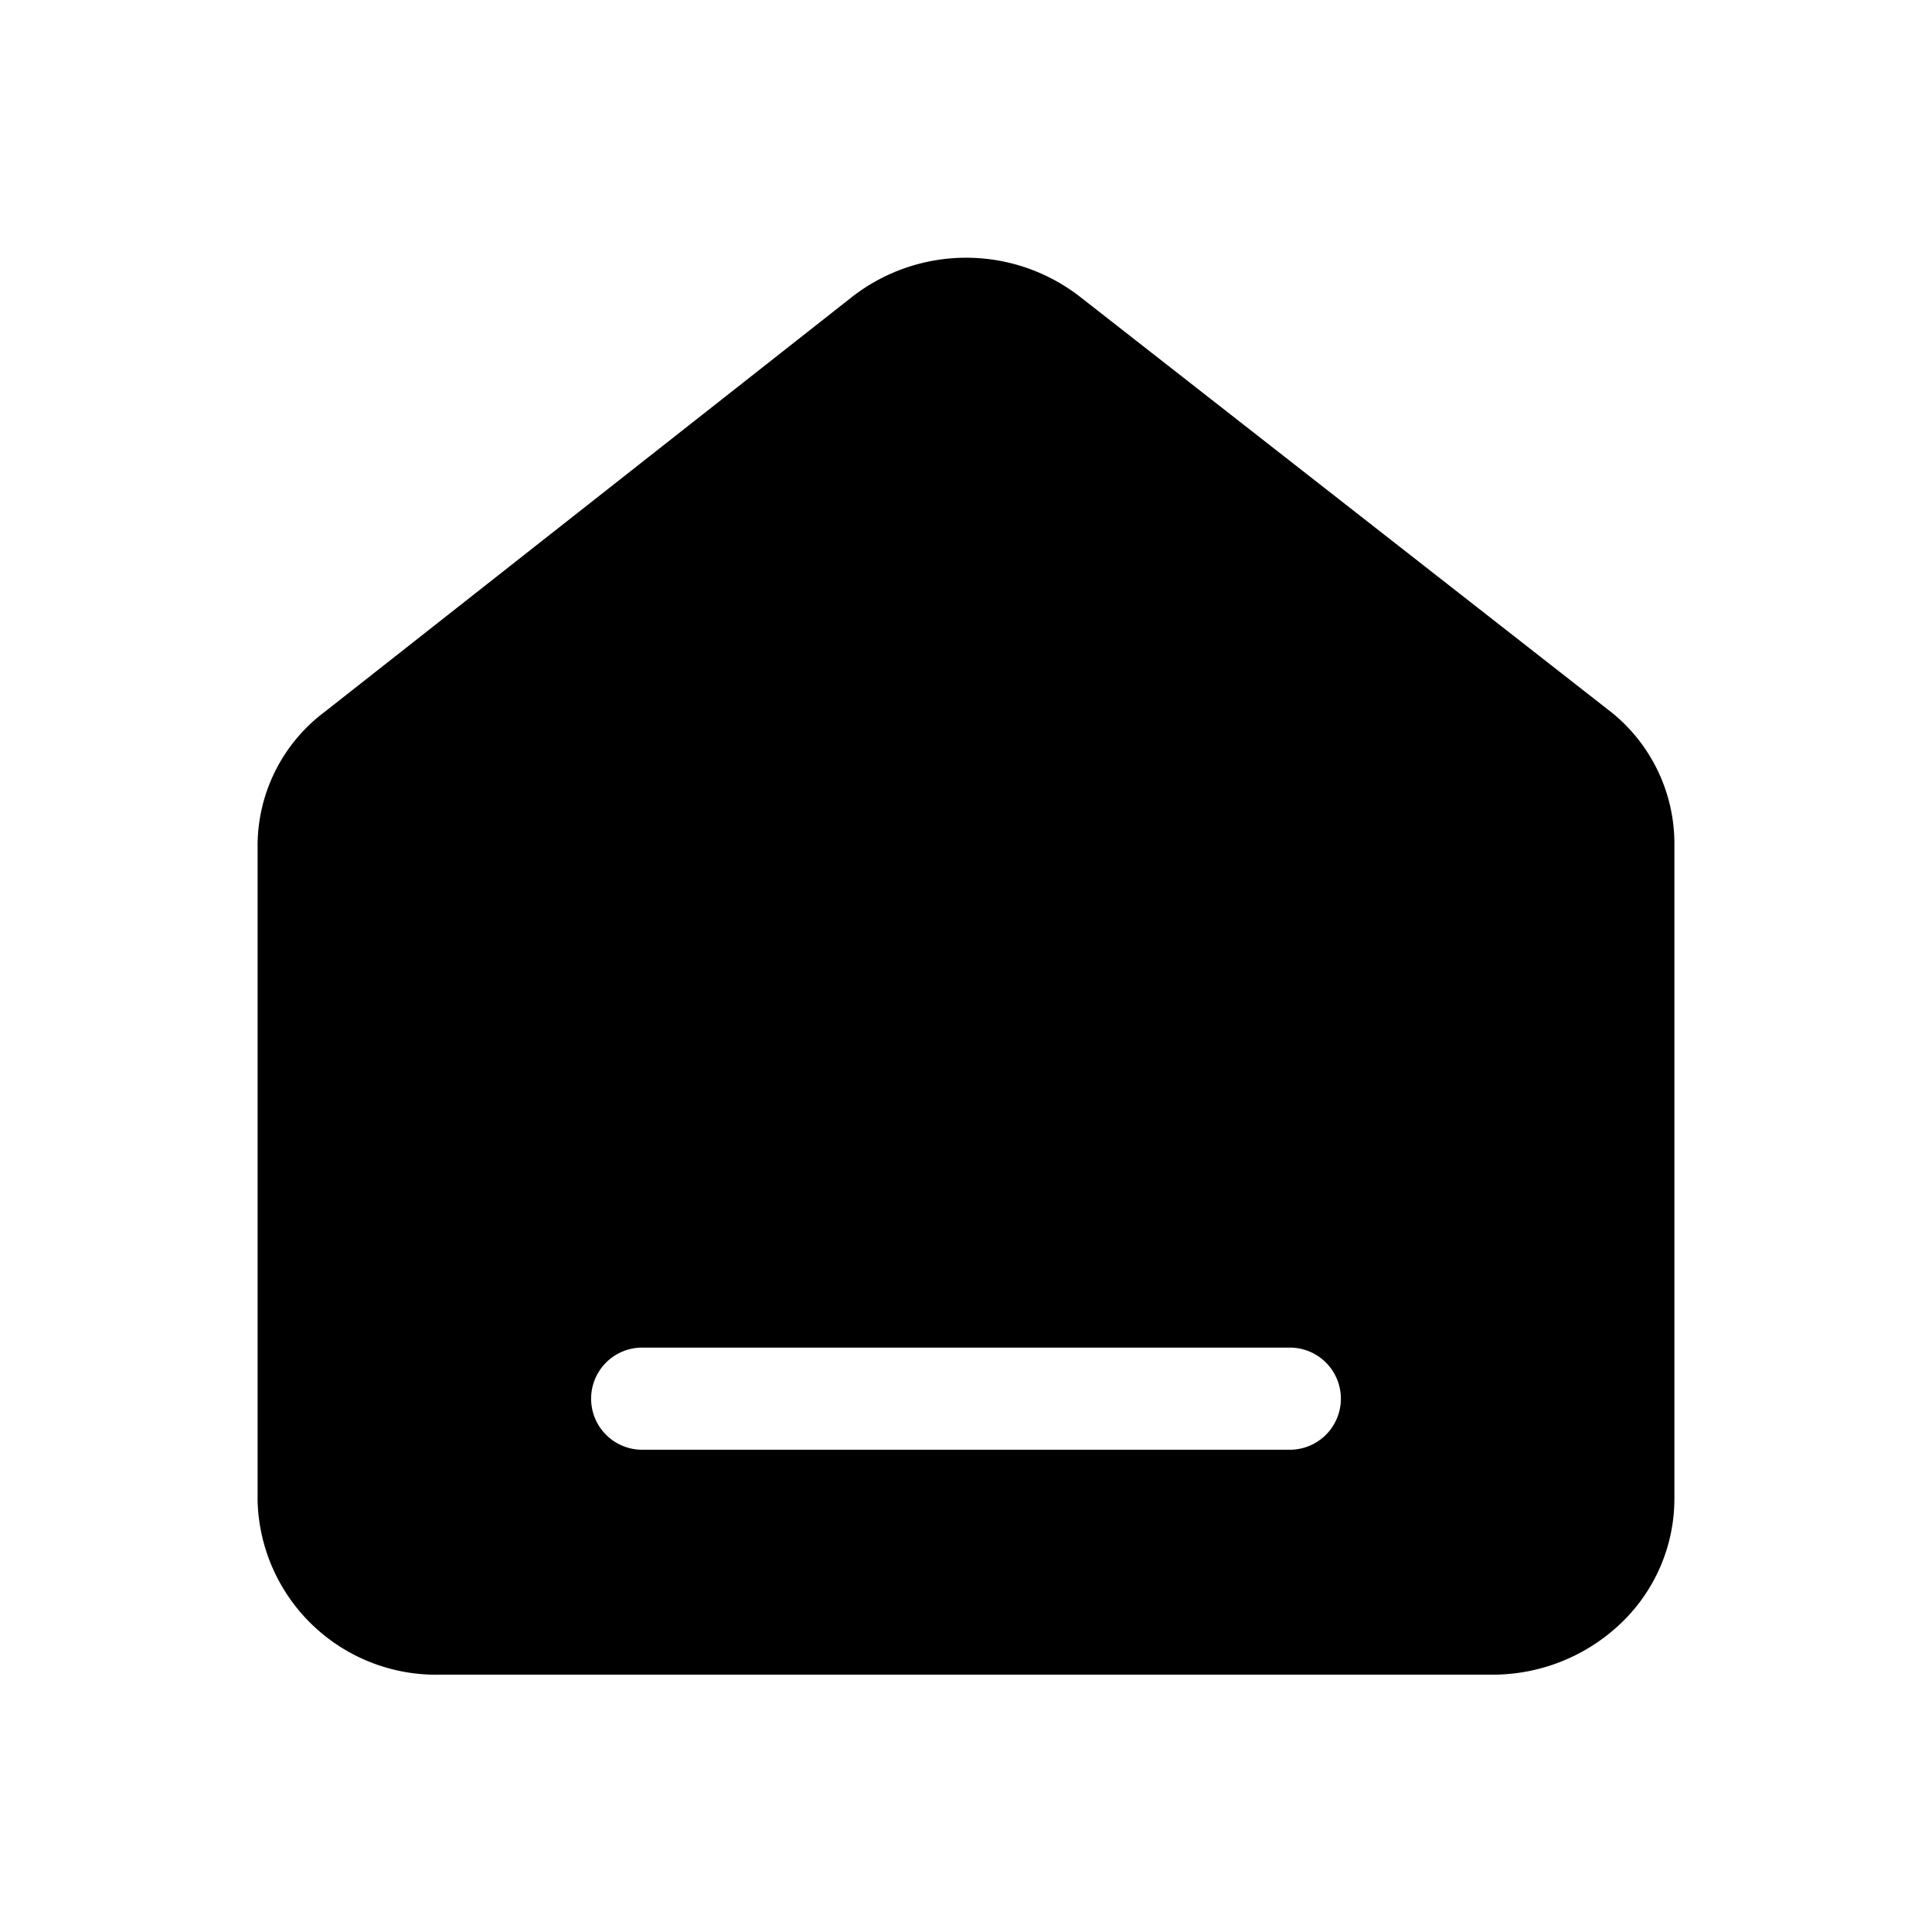
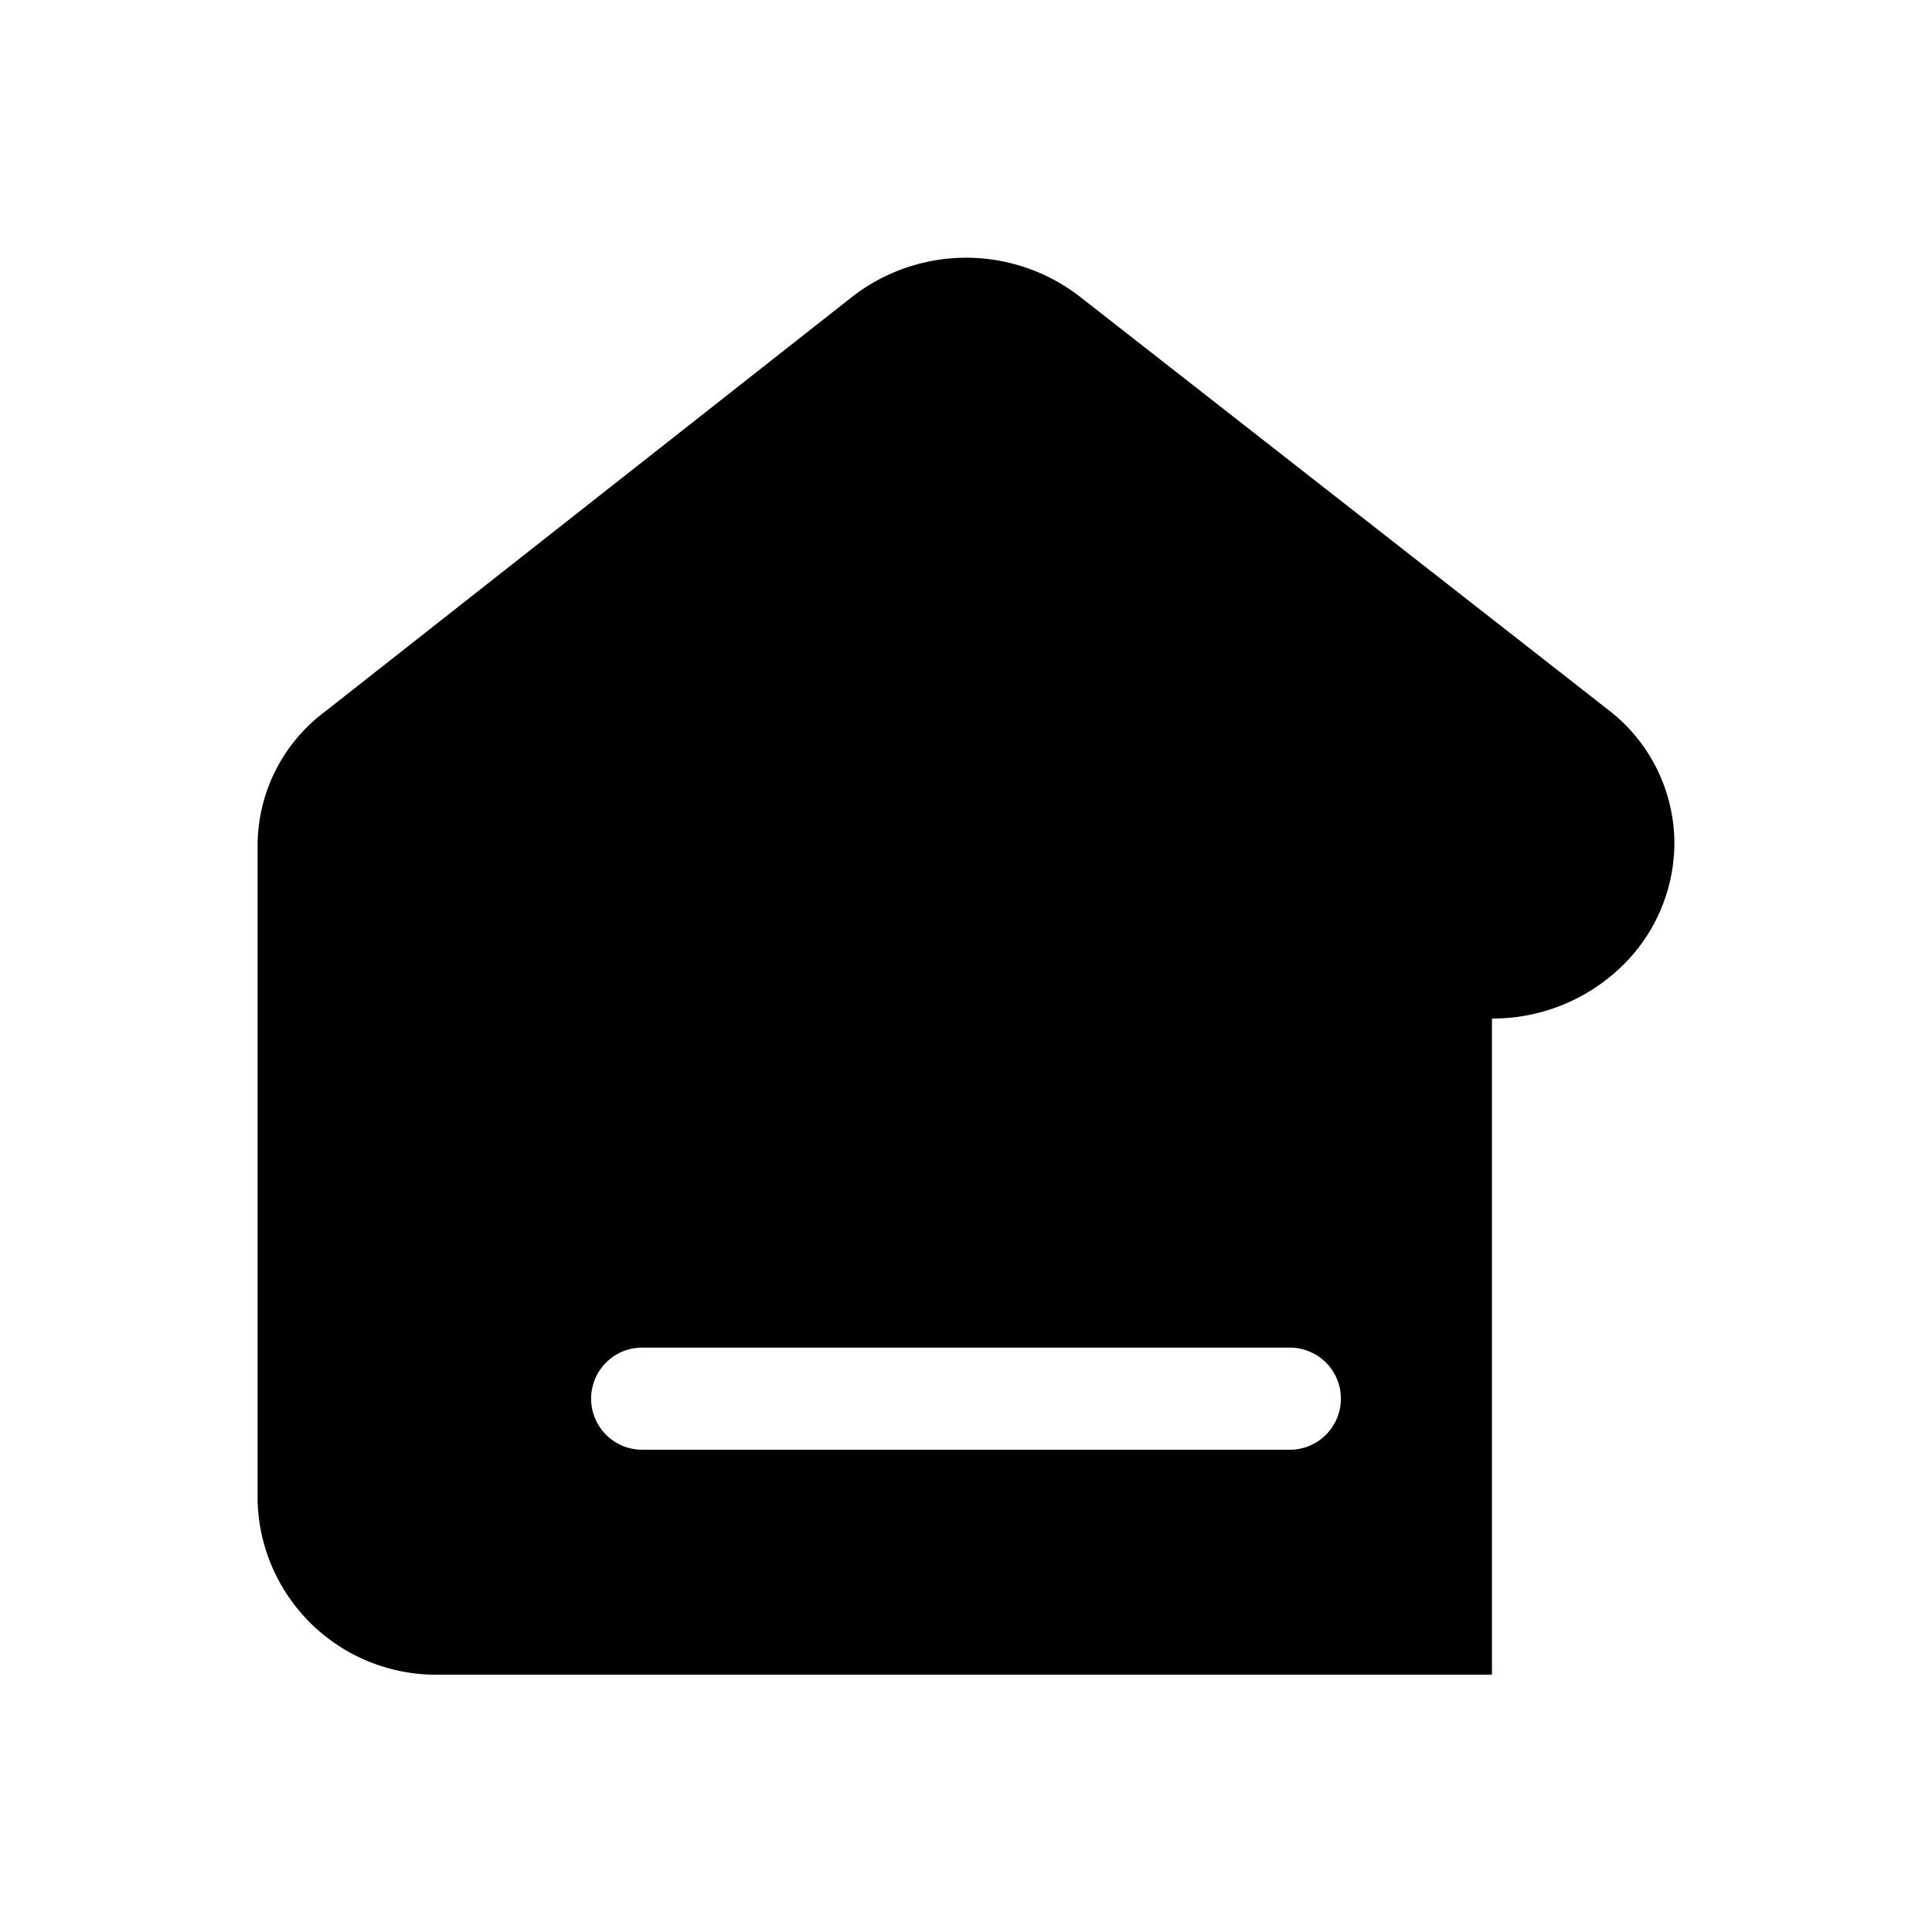
<svg xmlns="http://www.w3.org/2000/svg" width="30" height="30" viewBox="0 0 30 30">
  <g data-name="Group 860">
-     <path data-name="Path 592" d="M23.167 26.004H6.833A2.772 2.772 0 0 1 4 23.304V13.115a2.6 2.6 0 0 1 1.044-2.063l8.167-6.426a2.882 2.882 0 0 1 3.582 0l8.167 6.386A2.62 2.62 0 0 1 26 13.076v10.188a2.673 2.673 0 0 1-.838 1.949 2.881 2.881 0 0 1-1.995.791zM10 20.926a.793.793 0 1 0 0 1.585h10a.793.793 0 1 0 0-1.585z" />
+     <path data-name="Path 592" d="M23.167 26.004H6.833A2.772 2.772 0 0 1 4 23.304V13.115a2.6 2.6 0 0 1 1.044-2.063l8.167-6.426a2.882 2.882 0 0 1 3.582 0l8.167 6.386A2.62 2.62 0 0 1 26 13.076a2.673 2.673 0 0 1-.838 1.949 2.881 2.881 0 0 1-1.995.791zM10 20.926a.793.793 0 1 0 0 1.585h10a.793.793 0 1 0 0-1.585z" />
  </g>
</svg>